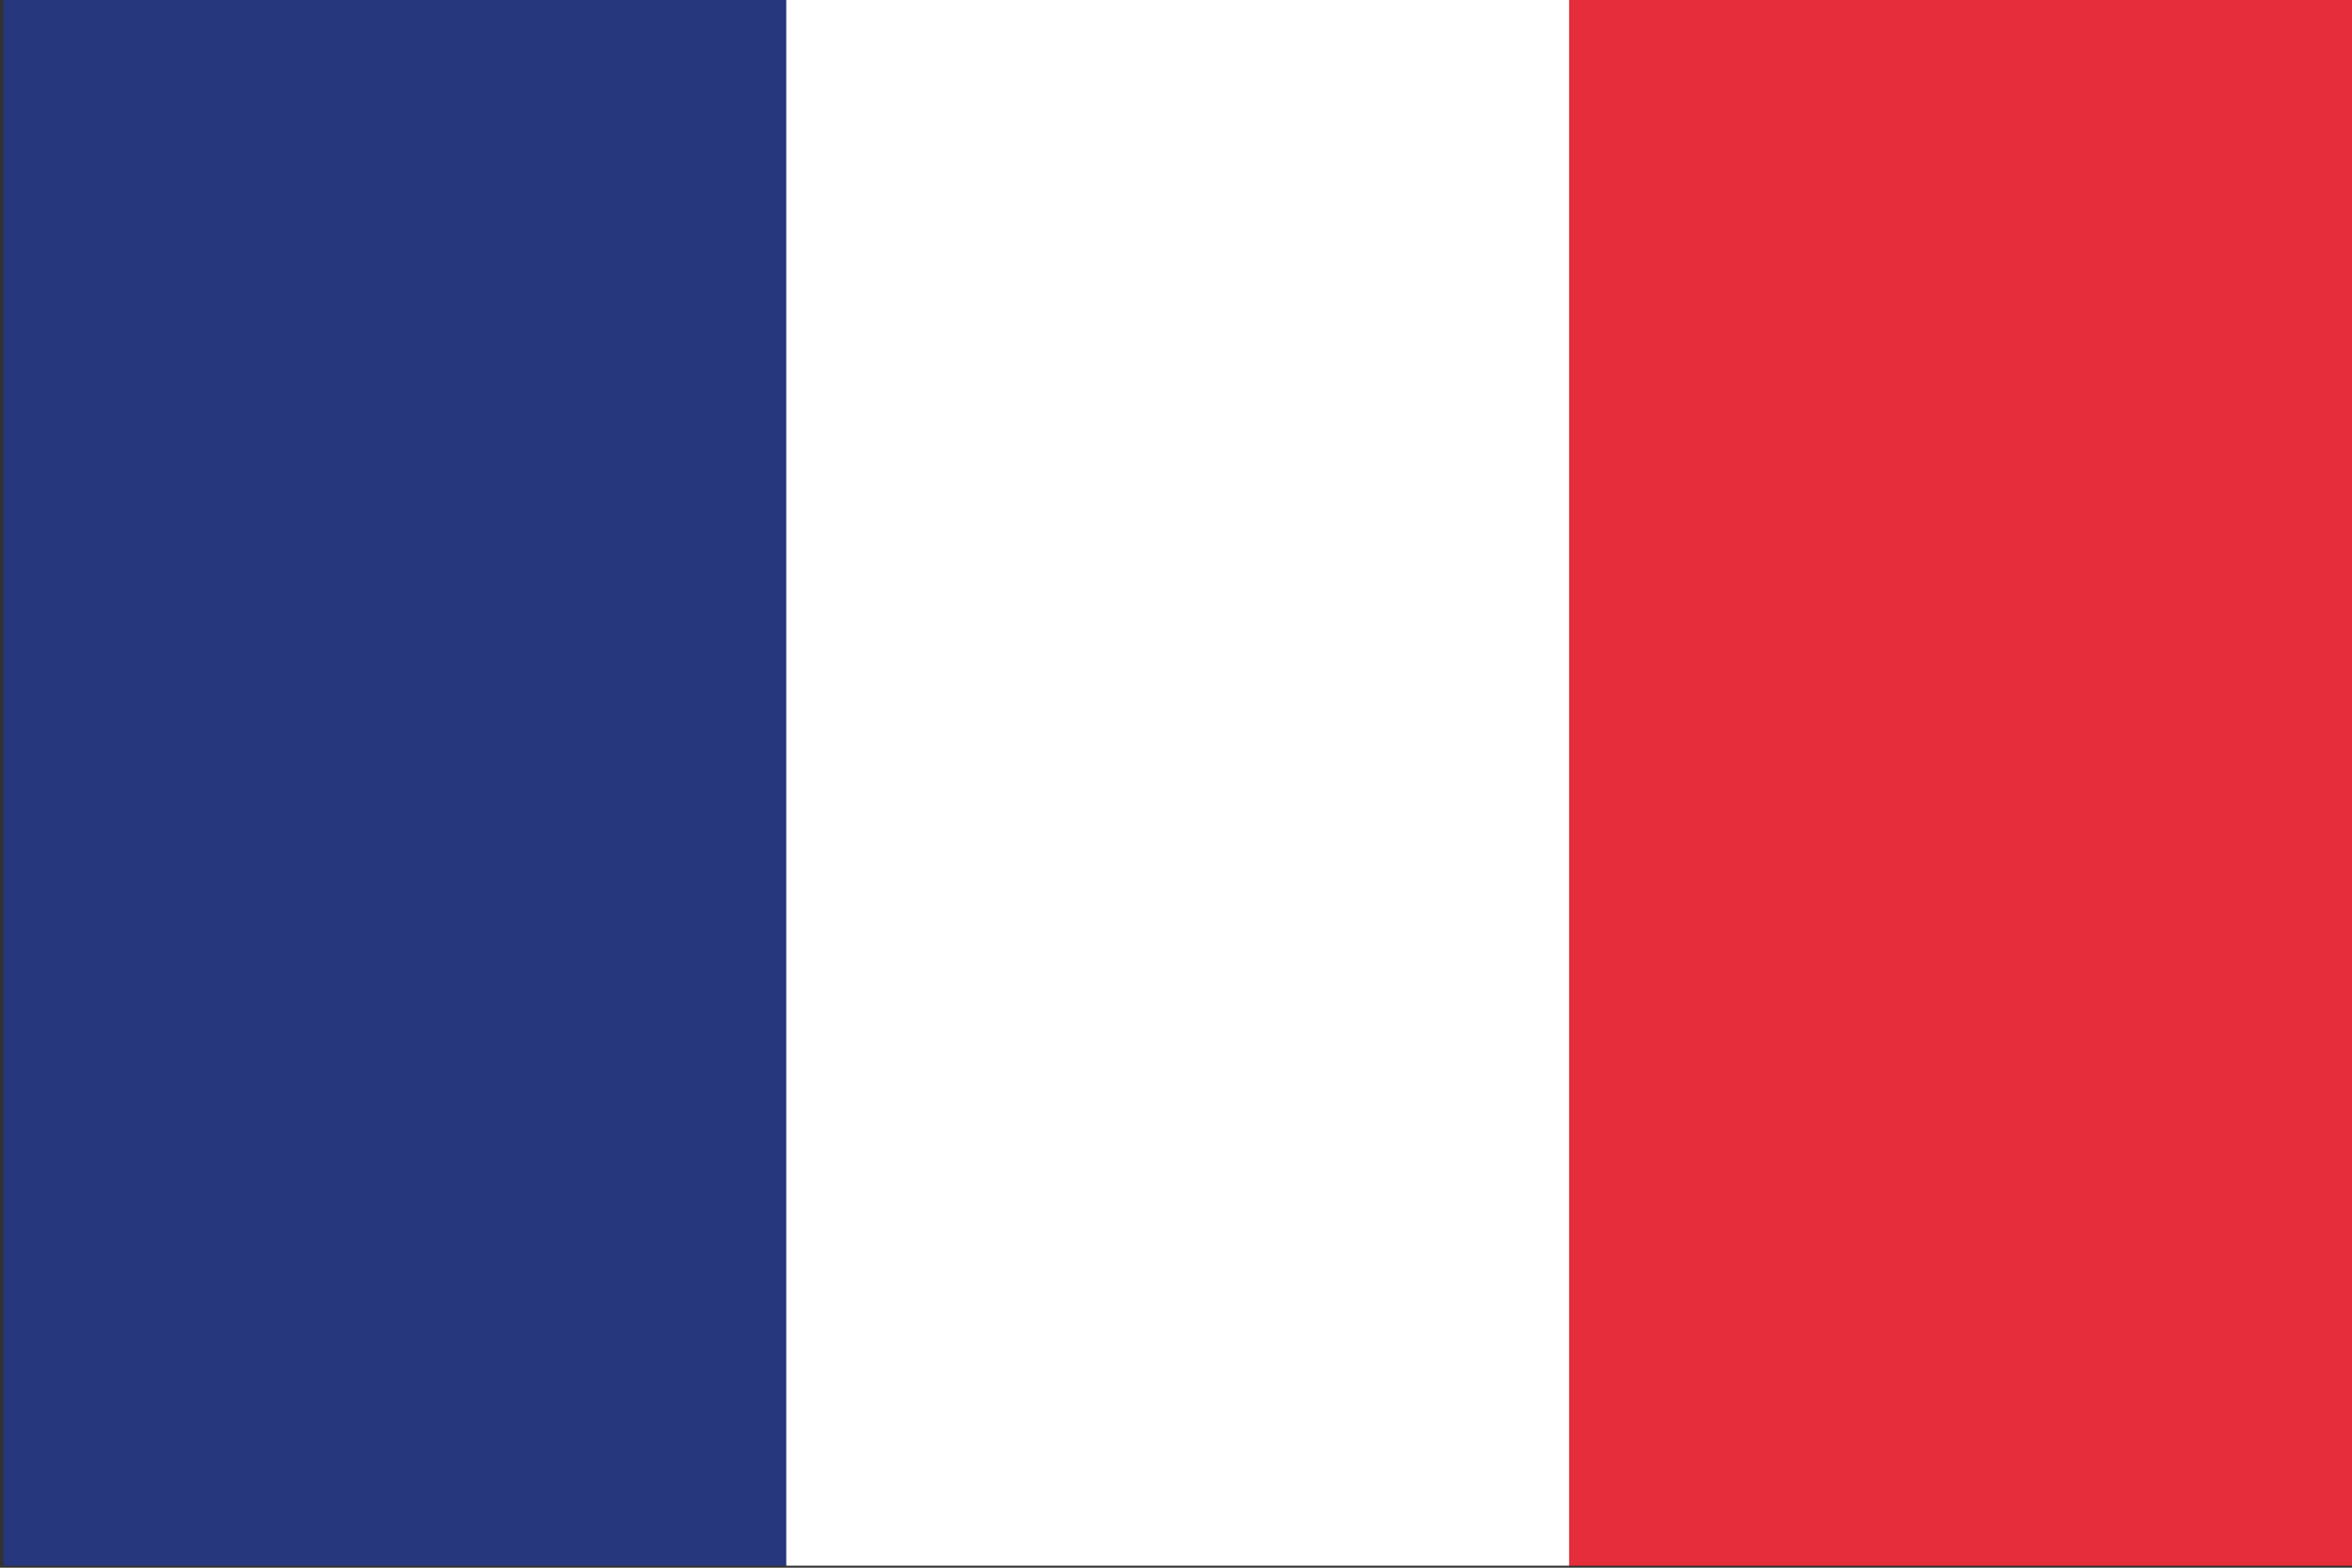
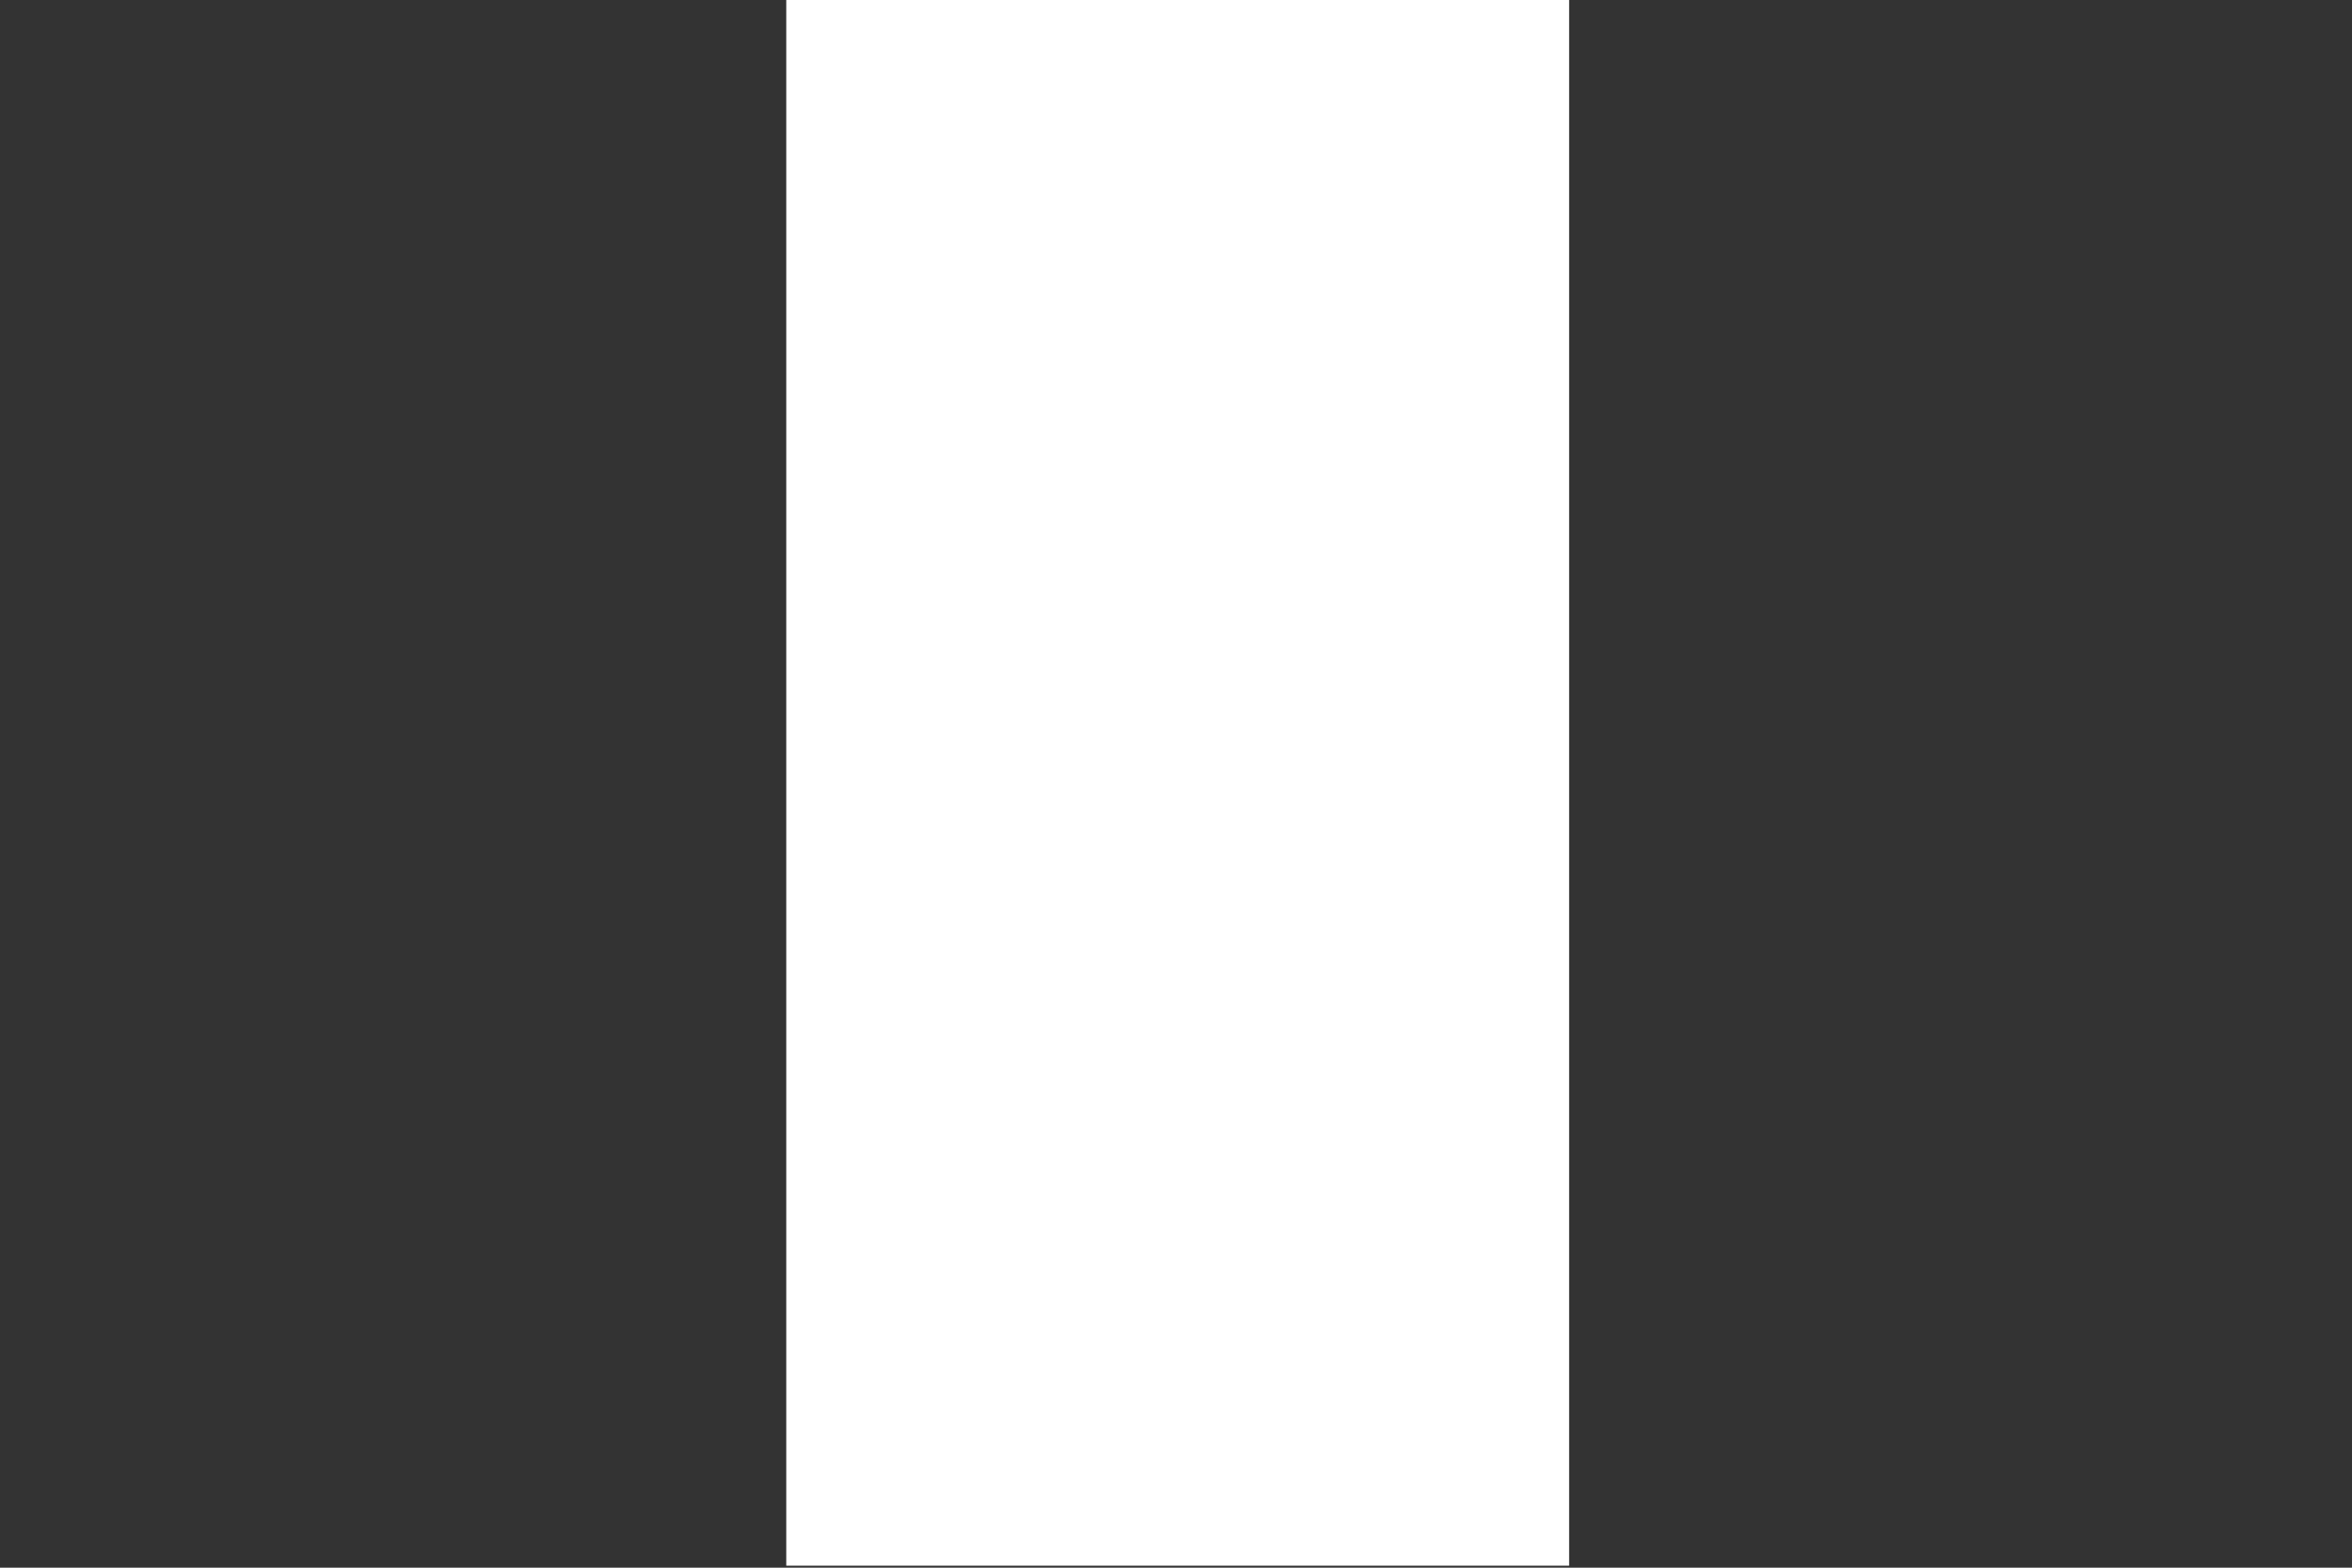
<svg xmlns="http://www.w3.org/2000/svg" version="1.1" id="Calque_1" x="0px" y="0px" viewBox="0 0 3750 2500" style="enable-background:new 0 0 3750 2500;" xml:space="preserve">
  <rect x="0" y="0" width="3750" height="2500" fill="#333333" stroke="none" />
  <style type="text/css">
	.st0{fill:#26377E;}
	.st1{fill:#E62D3B;}
	.st2{fill:#FFFFFF;}
</style>
  <g>
    <g>
-       <path class="st0" d="M1253.7,2496.8c-416.2,0-832.2,0-1248.2,0c0-832.2,0-1664.5,0-2496.8c416.1,0,832.1,0,1248.2,0    C1253.7,832.2,1253.7,1664.5,1253.7,2496.8z" />
-     </g>
+       </g>
  </g>
  <g>
    <g>
-       <path class="st1" d="M3750,2496.8c-416.2,0-832.2,0-1248.2,0c0-832.2,0-1664.5,0-2496.8c416.1,0,832.1,0,1248.2,0    C3750,832.2,3750,1664.5,3750,2496.8z" />
-     </g>
+       </g>
  </g>
  <g>
    <g>
      <path class="st2" d="M2501.8,2496.8c-416.2,0-832.2,0-1248.2,0c0-832.2,0-1664.5,0-2496.8c416.1,0,832.1,0,1248.2,0    C2501.8,832.2,2501.8,1664.5,2501.8,2496.8z" />
    </g>
  </g>
</svg>